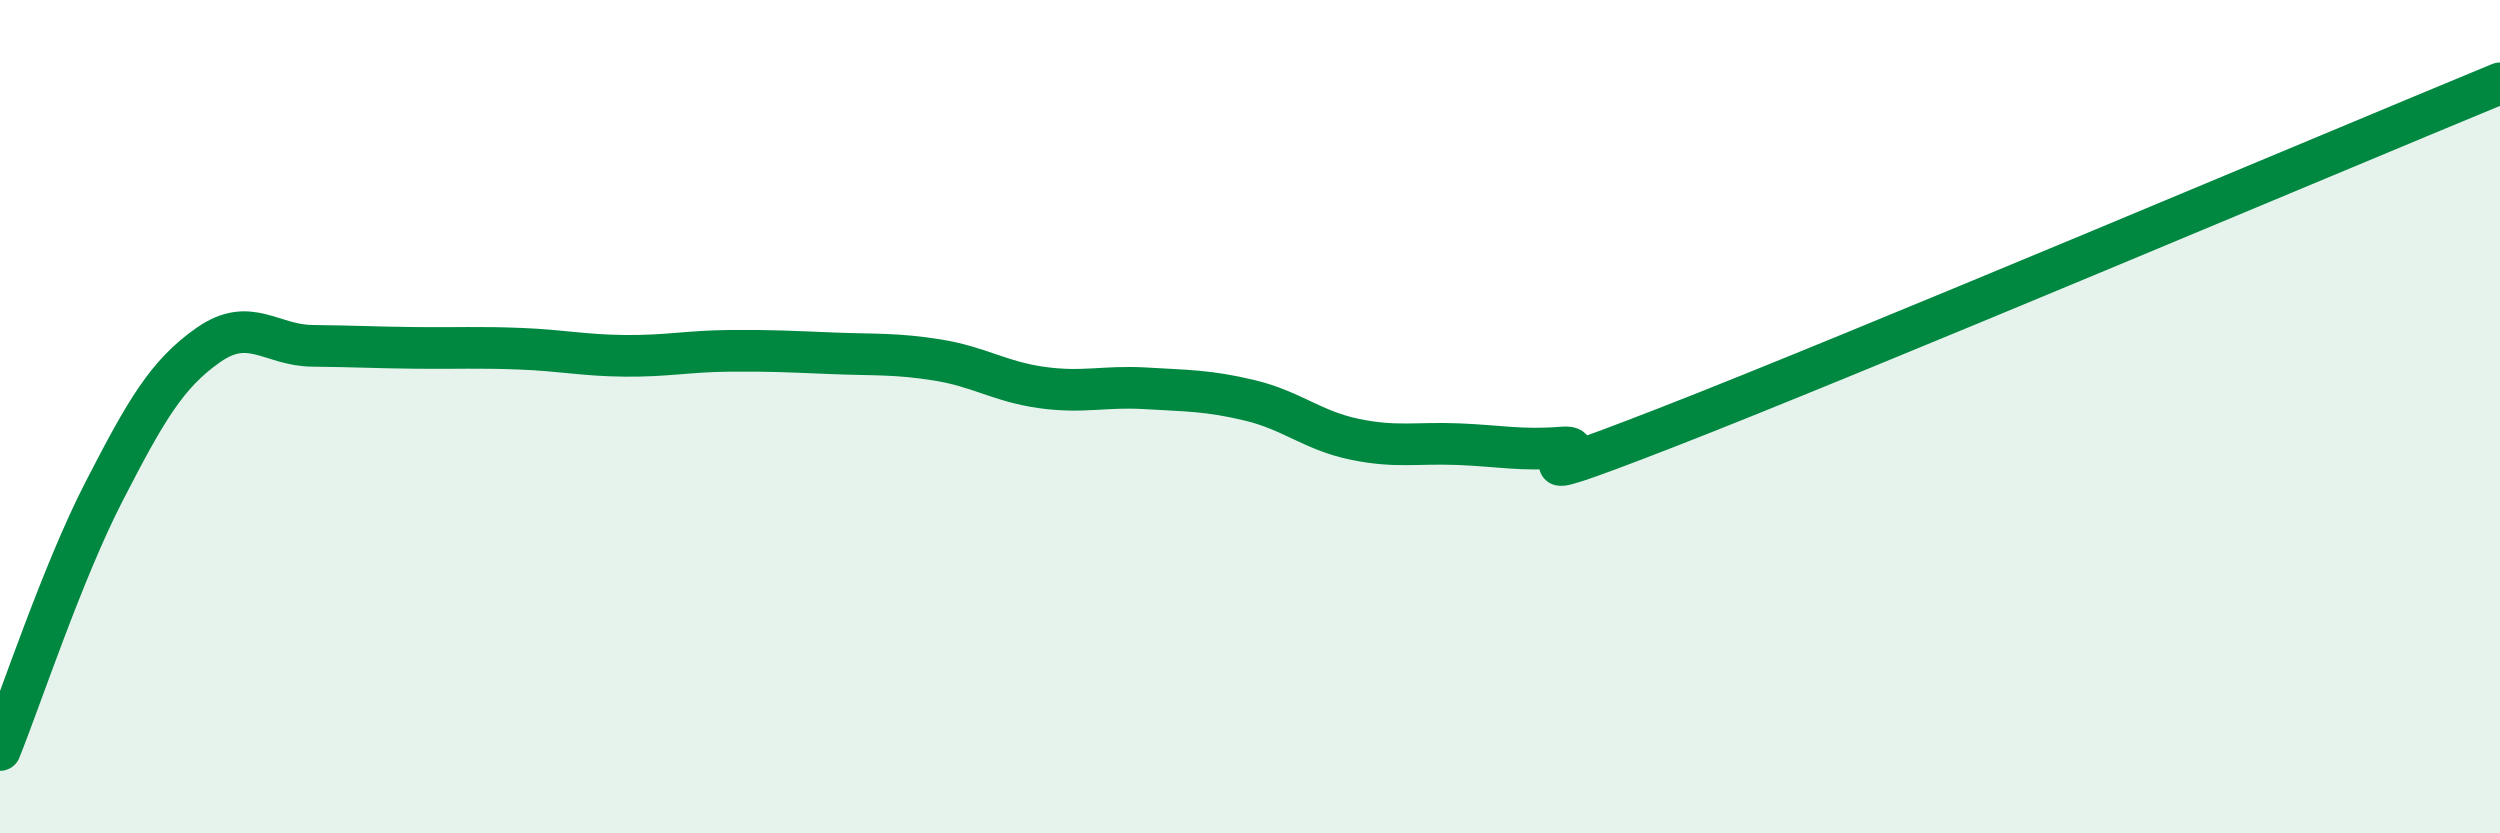
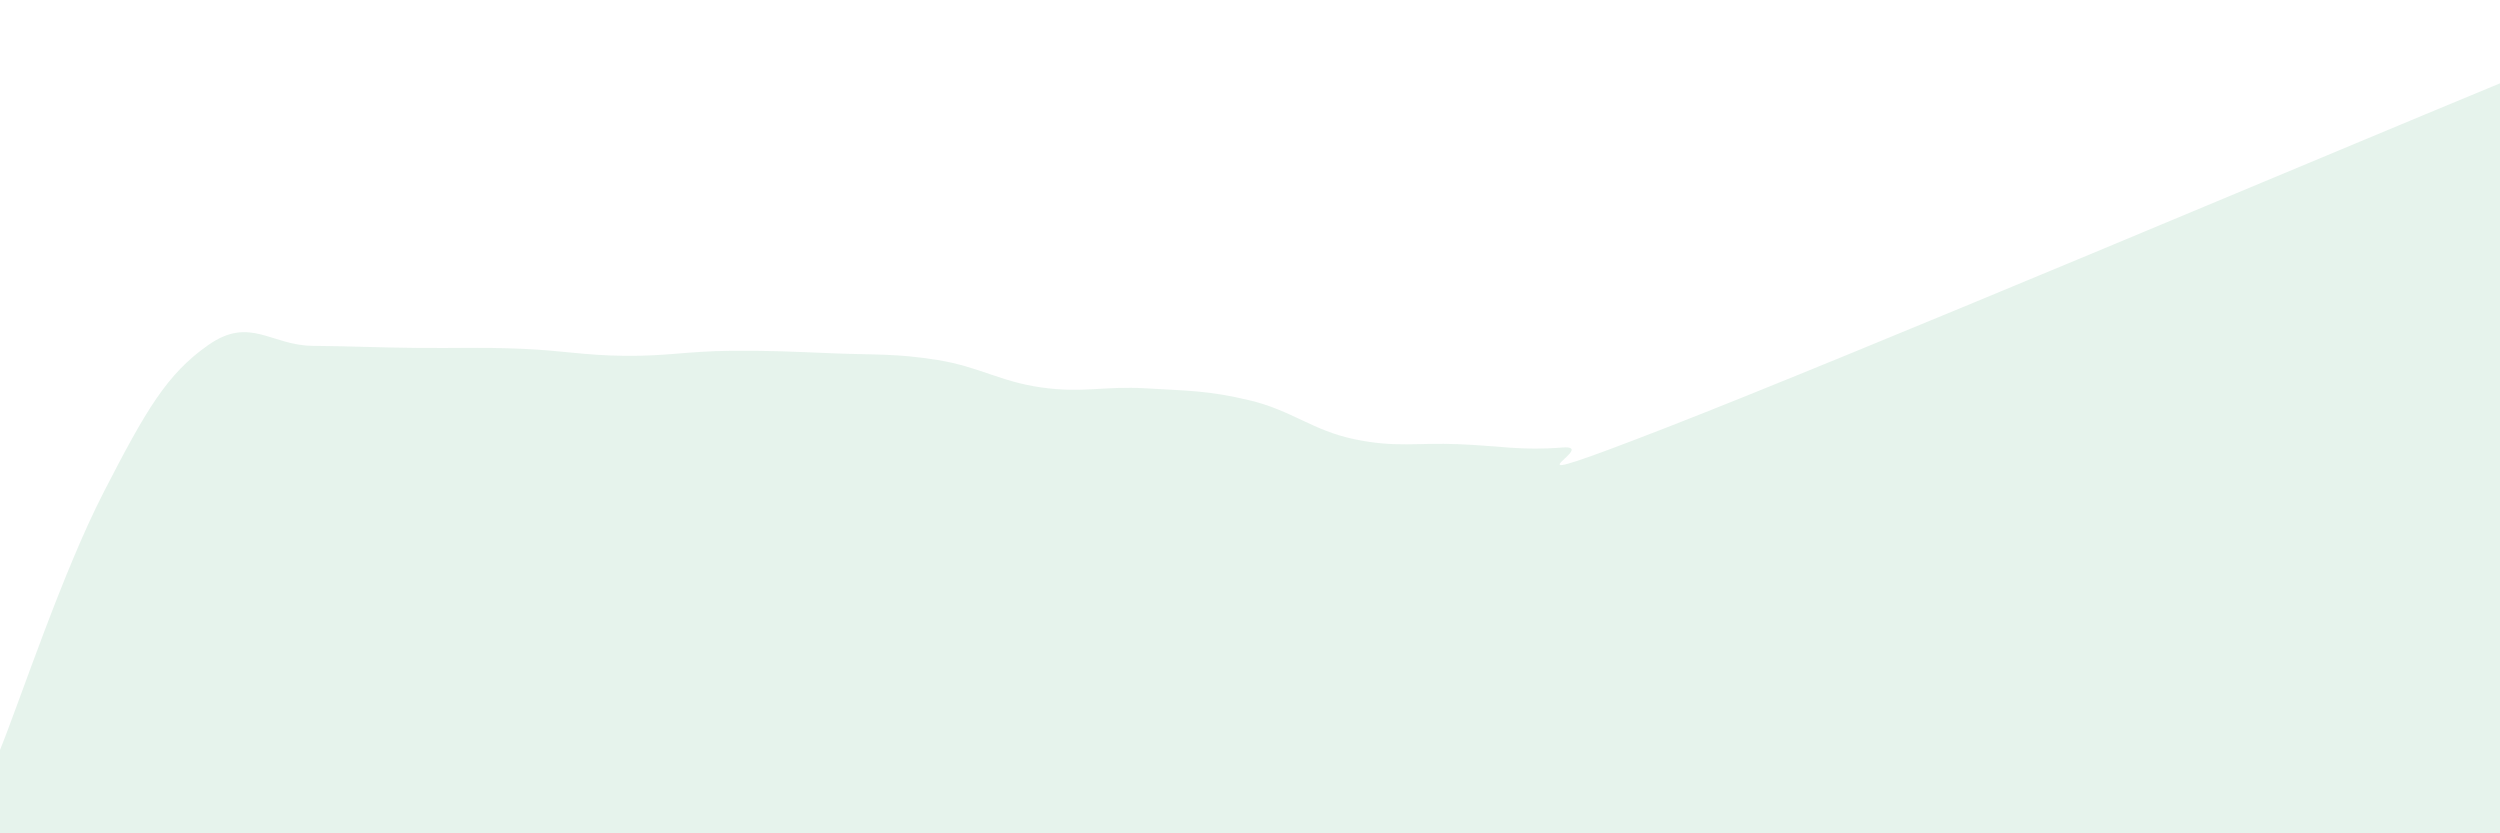
<svg xmlns="http://www.w3.org/2000/svg" width="60" height="20" viewBox="0 0 60 20">
  <path d="M 0,18 C 0.5,16.76 1.5,13.73 2.5,11.79 C 3.5,9.85 4,8.98 5,8.28 C 6,7.58 6.5,8.29 7.5,8.3 C 8.5,8.31 9,8.34 10,8.35 C 11,8.36 11.5,8.33 12.5,8.37 C 13.5,8.41 14,8.53 15,8.54 C 16,8.55 16.5,8.43 17.5,8.42 C 18.5,8.41 19,8.44 20,8.48 C 21,8.52 21.5,8.48 22.5,8.64 C 23.5,8.8 24,9.16 25,9.3 C 26,9.44 26.5,9.26 27.5,9.32 C 28.5,9.38 29,9.37 30,9.61 C 31,9.85 31.5,10.33 32.5,10.54 C 33.5,10.75 34,10.62 35,10.66 C 36,10.7 36.5,10.82 37.5,10.74 C 38.5,10.66 35.5,12.01 40,10.26 C 44.5,8.51 56,3.65 60,2L60 20L0 20Z" fill="#008740" opacity="0.1" stroke-linecap="round" stroke-linejoin="round" />
-   <path d="M 0,18 C 0.5,16.76 1.5,13.73 2.5,11.79 C 3.5,9.85 4,8.98 5,8.28 C 6,7.58 6.5,8.29 7.5,8.3 C 8.5,8.31 9,8.34 10,8.35 C 11,8.36 11.5,8.33 12.5,8.37 C 13.5,8.41 14,8.53 15,8.54 C 16,8.55 16.5,8.43 17.5,8.42 C 18.5,8.41 19,8.44 20,8.48 C 21,8.52 21.5,8.48 22.5,8.64 C 23.5,8.8 24,9.16 25,9.3 C 26,9.44 26.5,9.26 27.5,9.32 C 28.5,9.38 29,9.37 30,9.61 C 31,9.85 31.5,10.33 32.5,10.54 C 33.5,10.75 34,10.62 35,10.66 C 36,10.7 36.5,10.82 37.5,10.74 C 38.5,10.66 35.5,12.01 40,10.26 C 44.5,8.51 56,3.65 60,2" stroke="#008740" stroke-width="1" fill="none" stroke-linecap="round" stroke-linejoin="round" />
</svg>